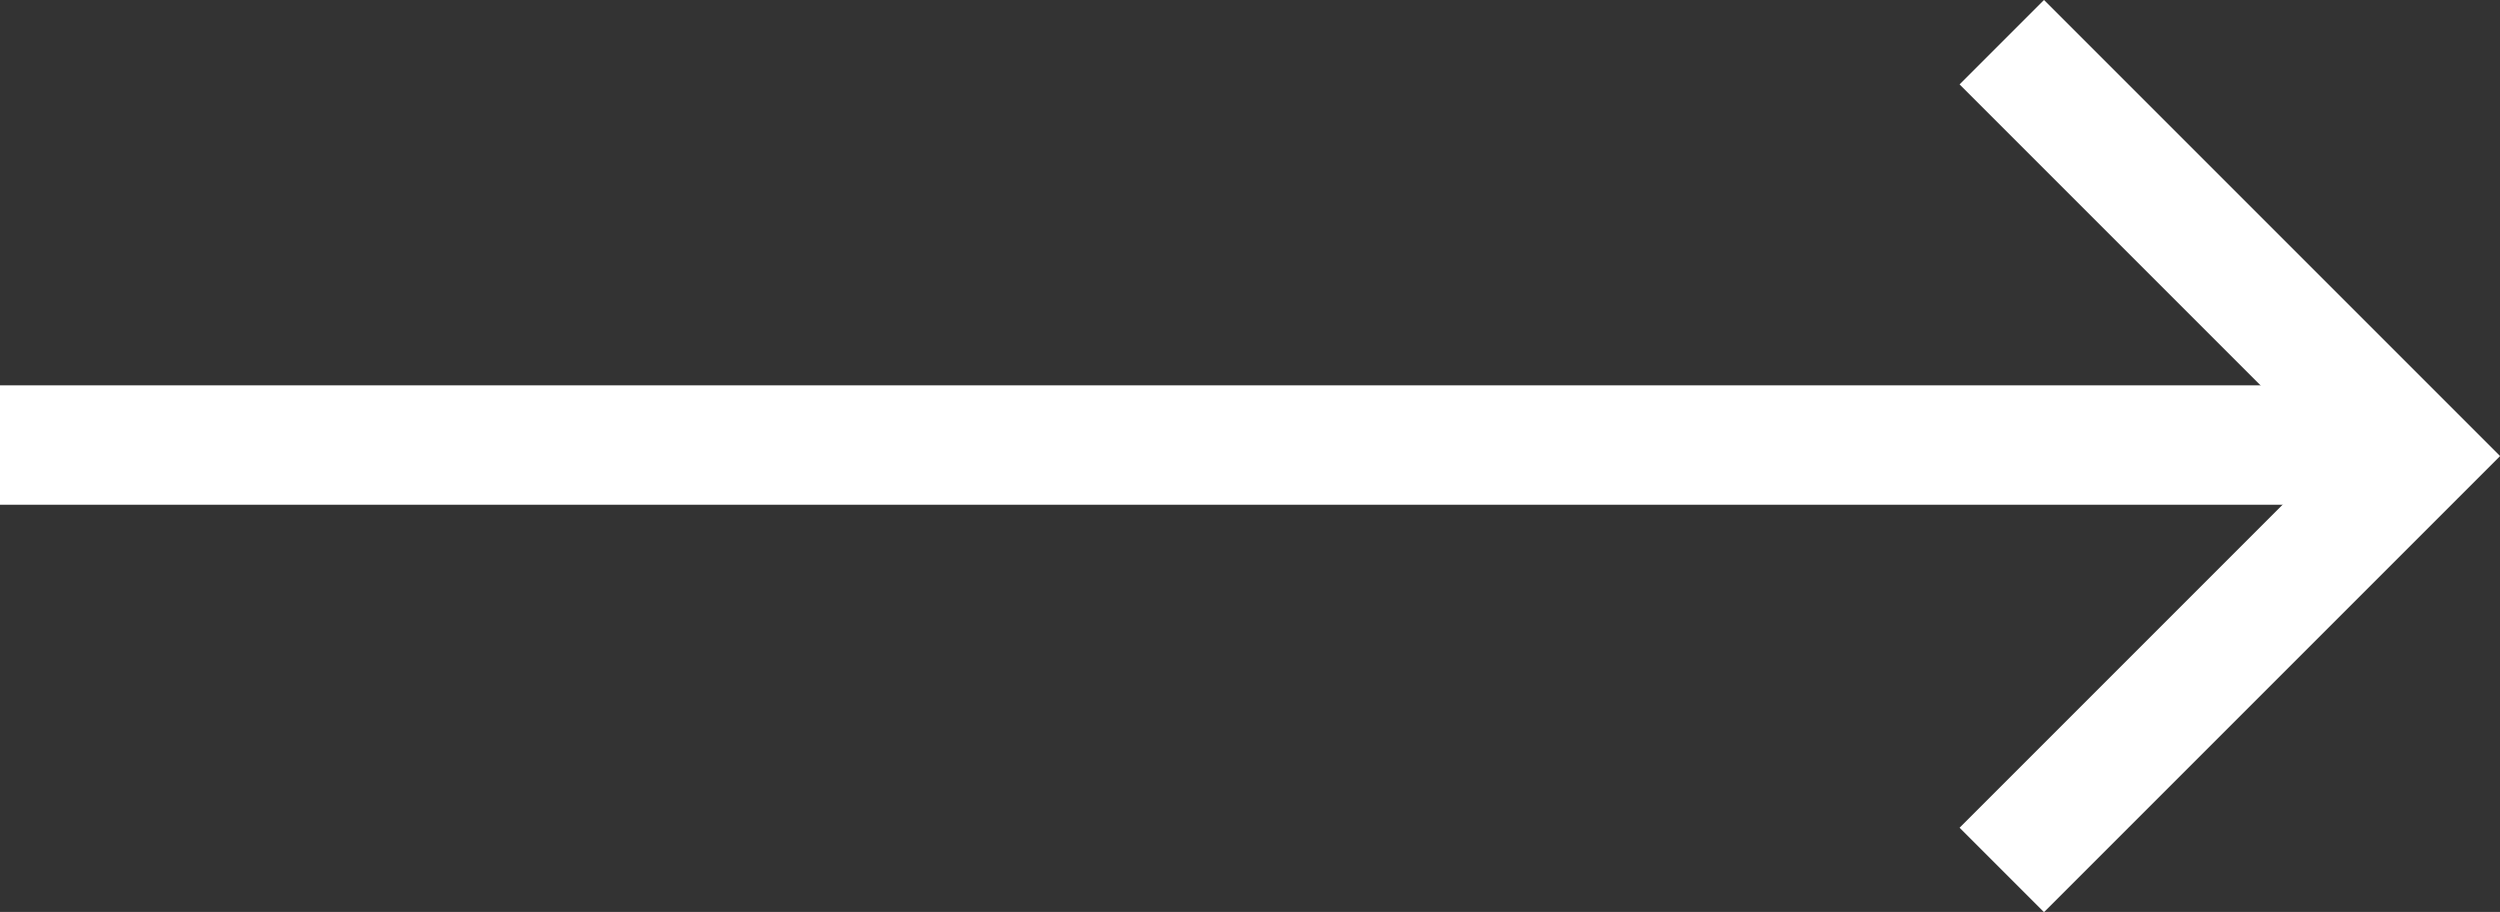
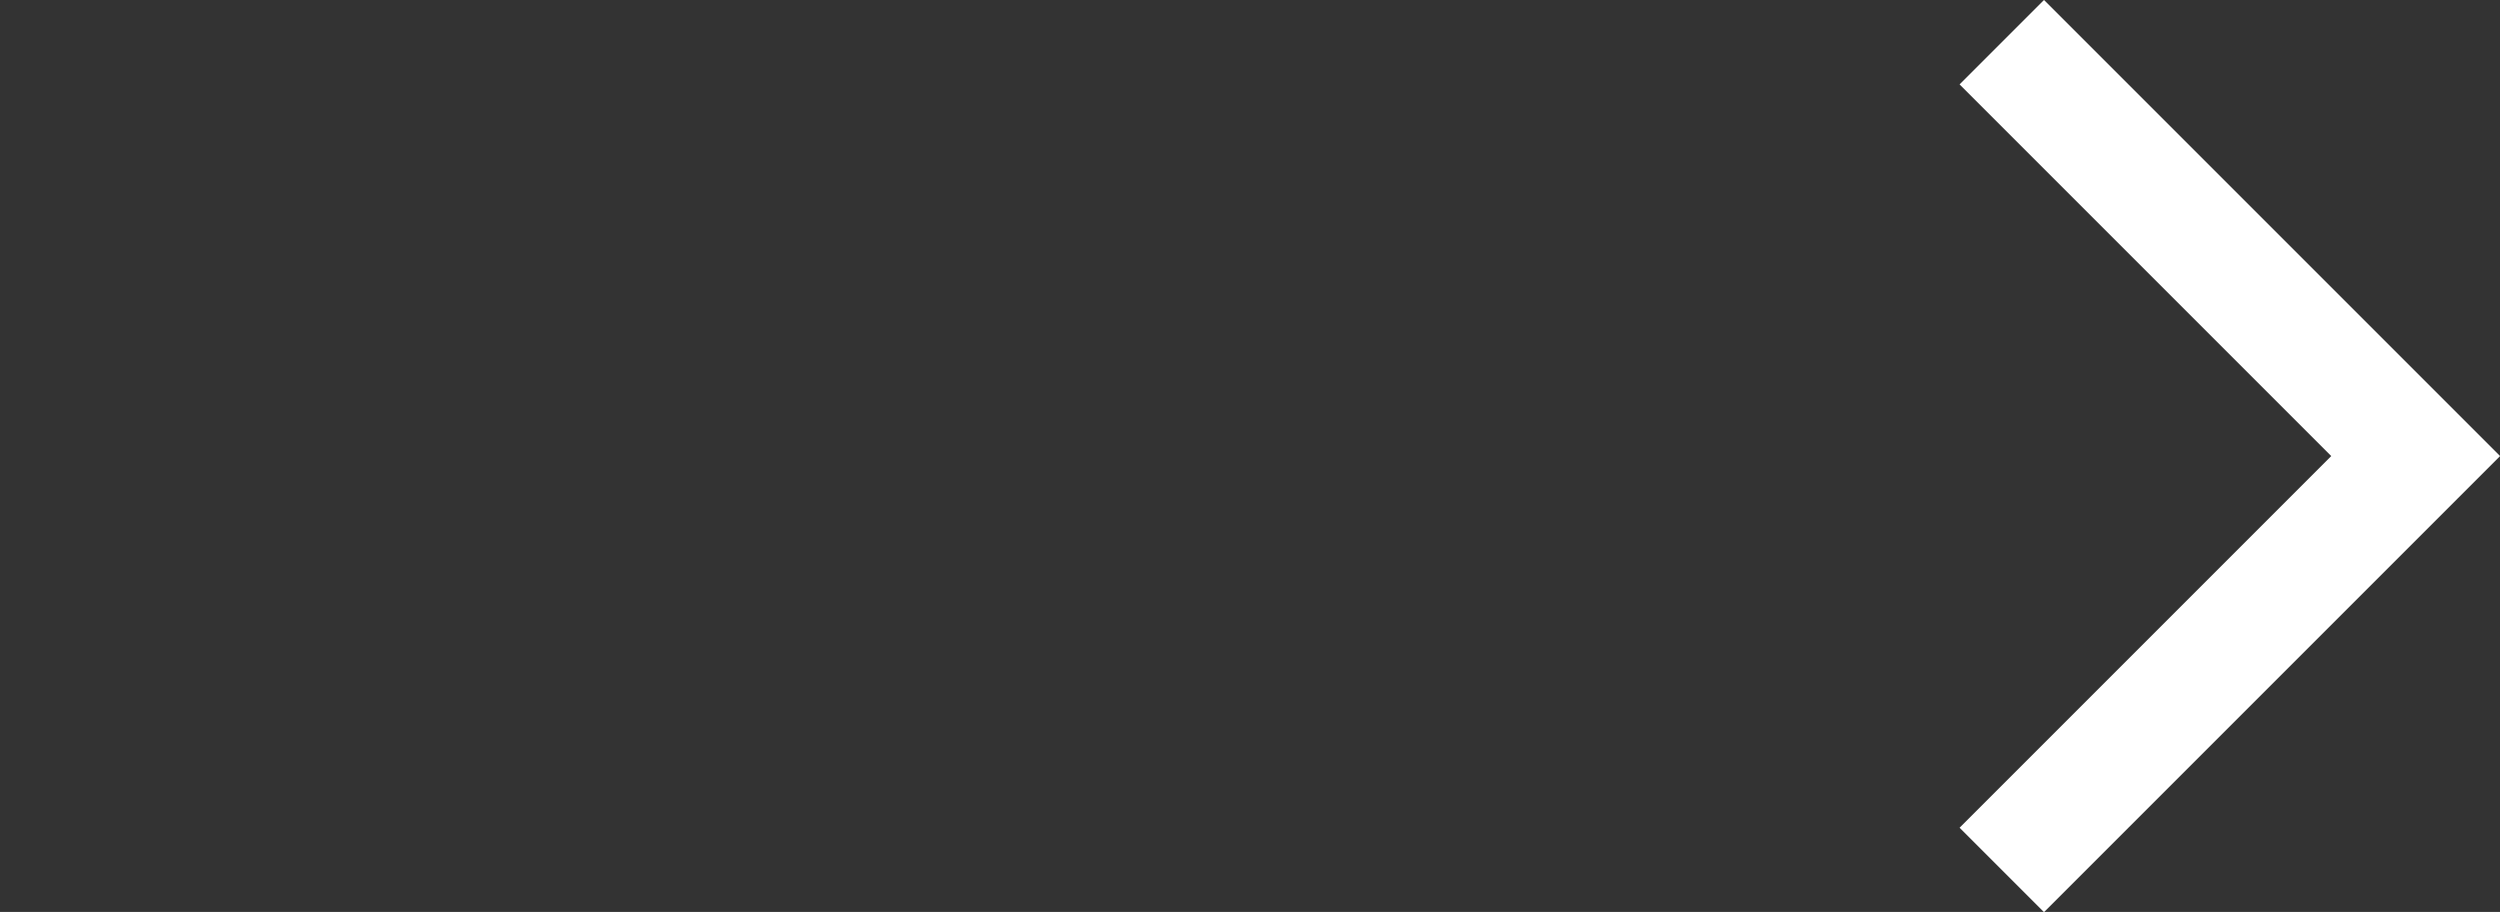
<svg xmlns="http://www.w3.org/2000/svg" width="62.821" height="22.915" viewBox="0 0 62.821 22.915">
  <rect x="0" y="0" width="62.821" height="22.915" fill="#333333" stroke="none" />
  <defs>
    <style>
      .cls-1 {
        fill: none;
        stroke: #fff;
        stroke-width: 3px;
      }
    </style>
  </defs>
  <g id="Group_570" data-name="Group 570" transform="translate(-1111.277 -3274.654)">
-     <path id="Path_106" data-name="Path 106" class="cls-1" d="M-36.723,8259H24.194" transform="translate(1148 -4973.163)" />
    <path id="Path_107" data-name="Path 107" class="cls-1" d="M17.579,8248.877l10.4,10.4-10.4,10.4" transform="translate(1144 -4973.163)" />
  </g>
</svg>